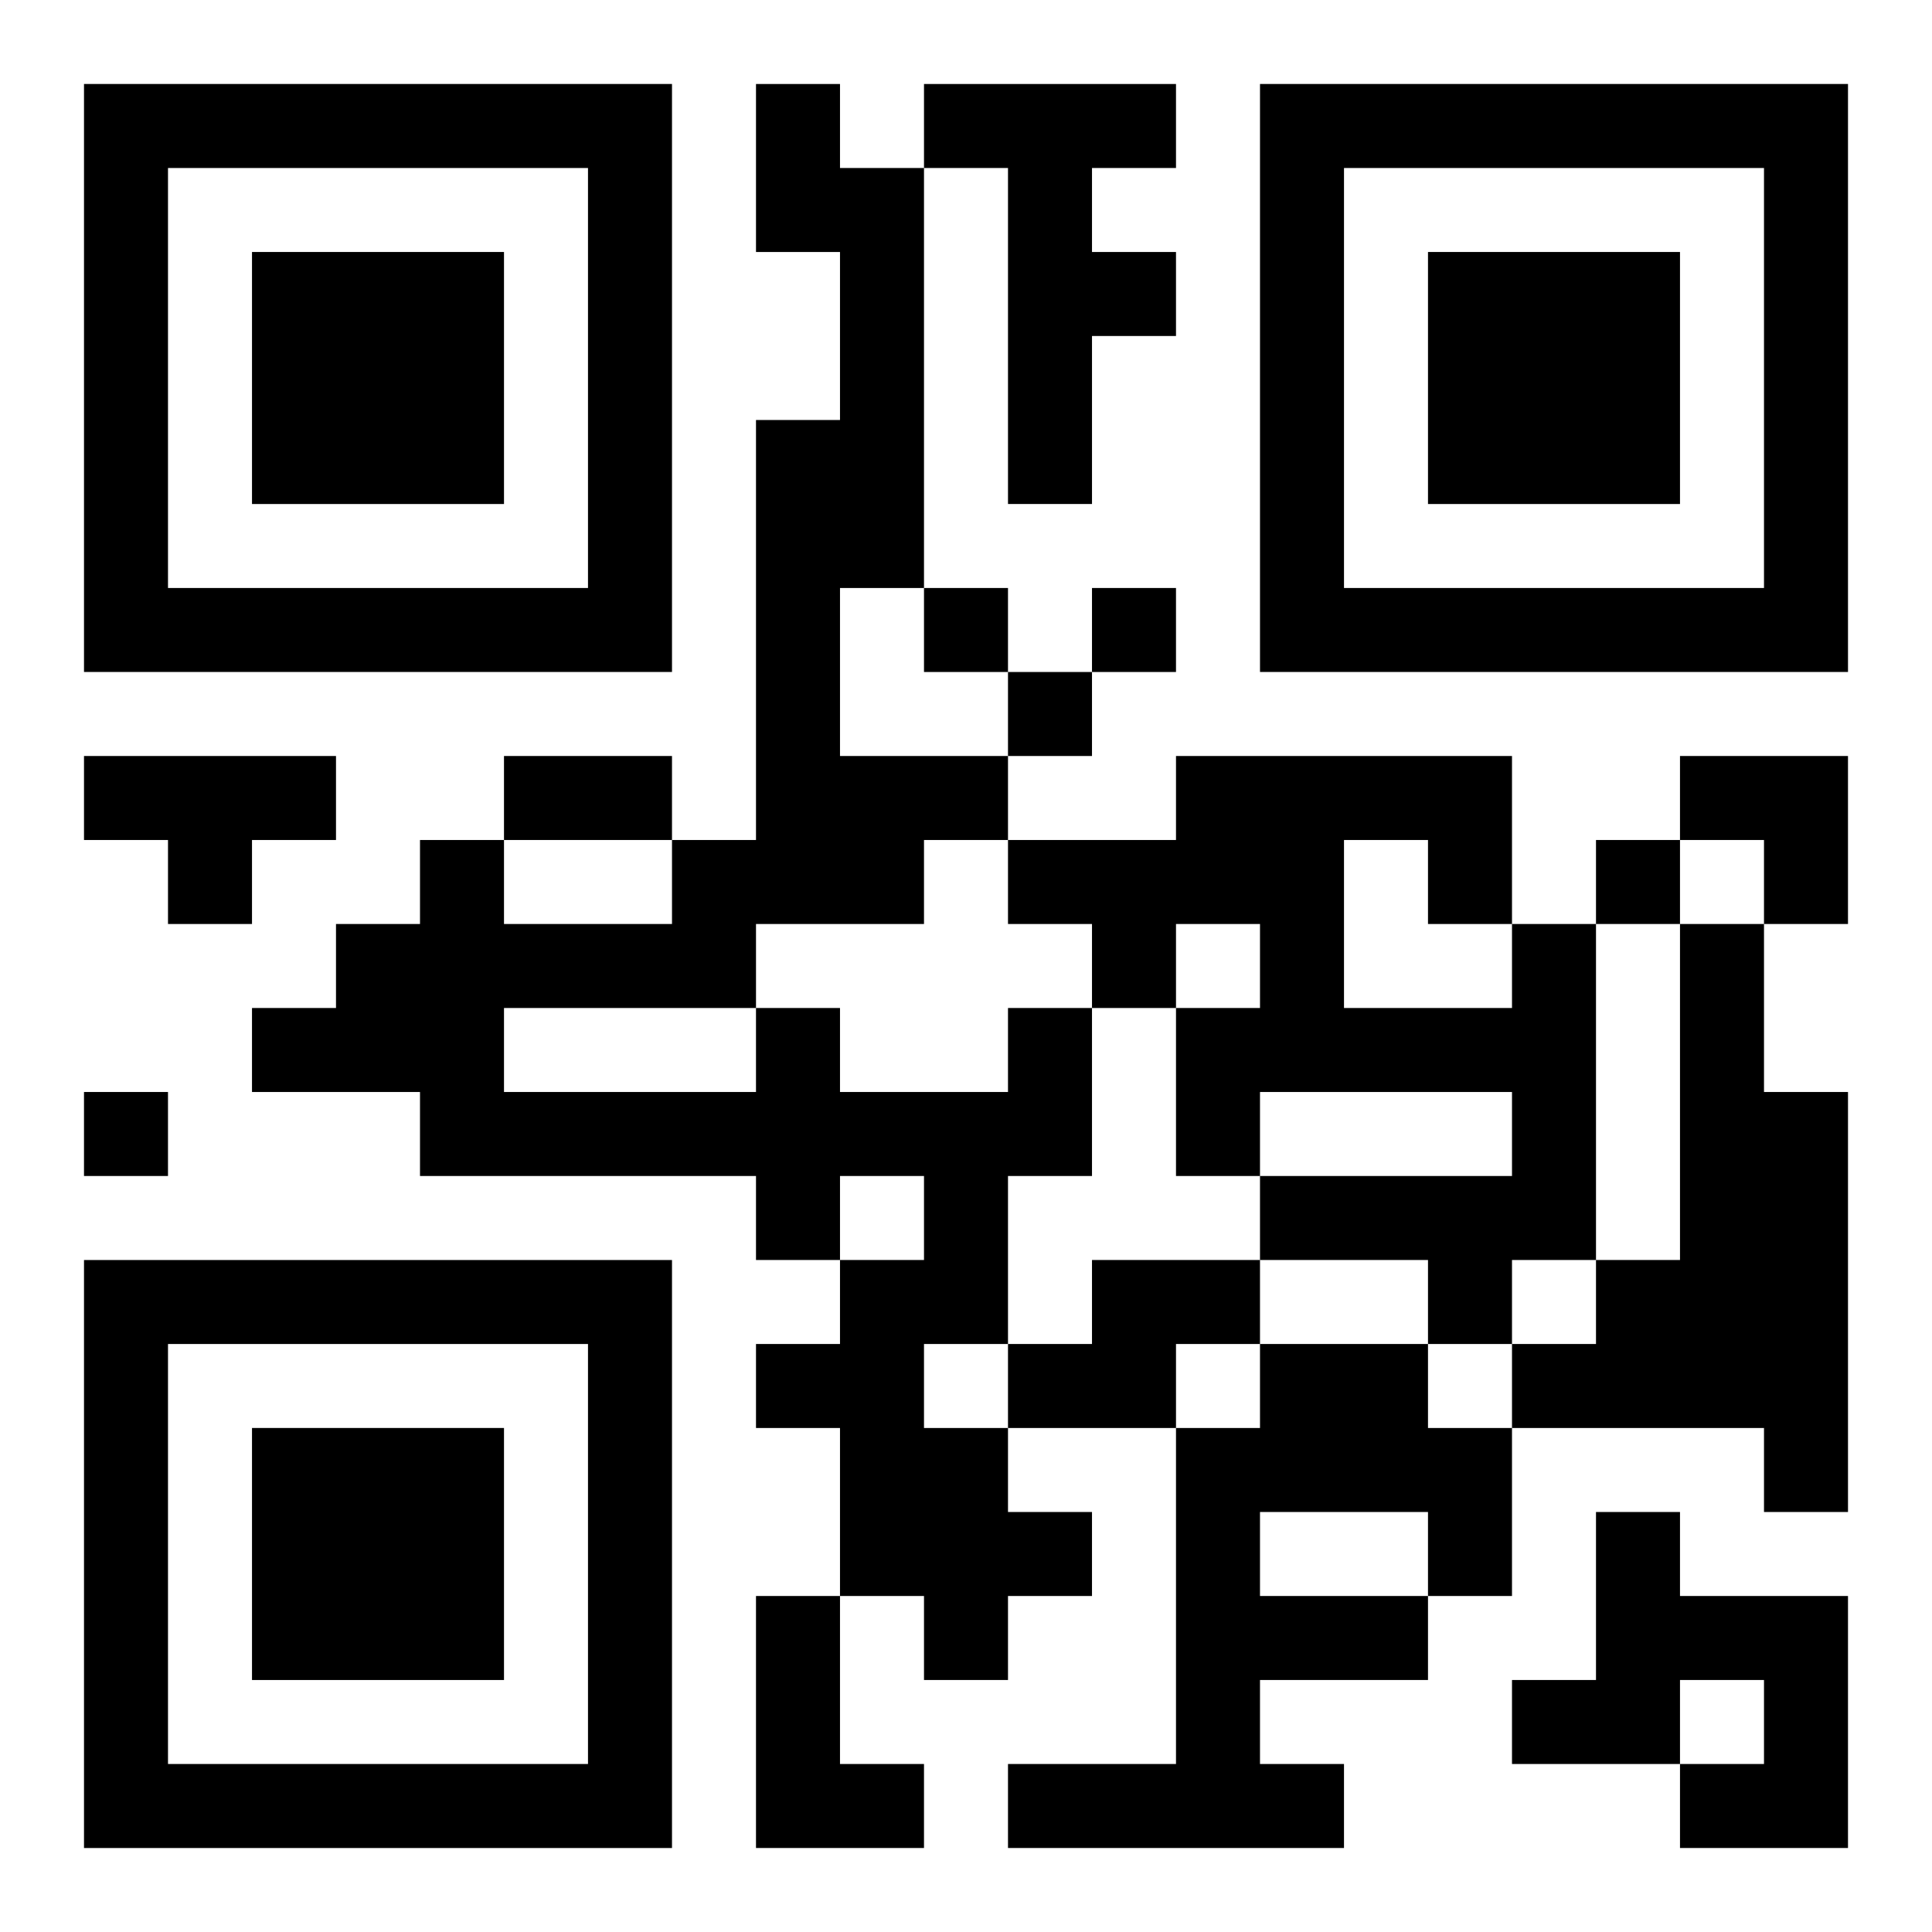
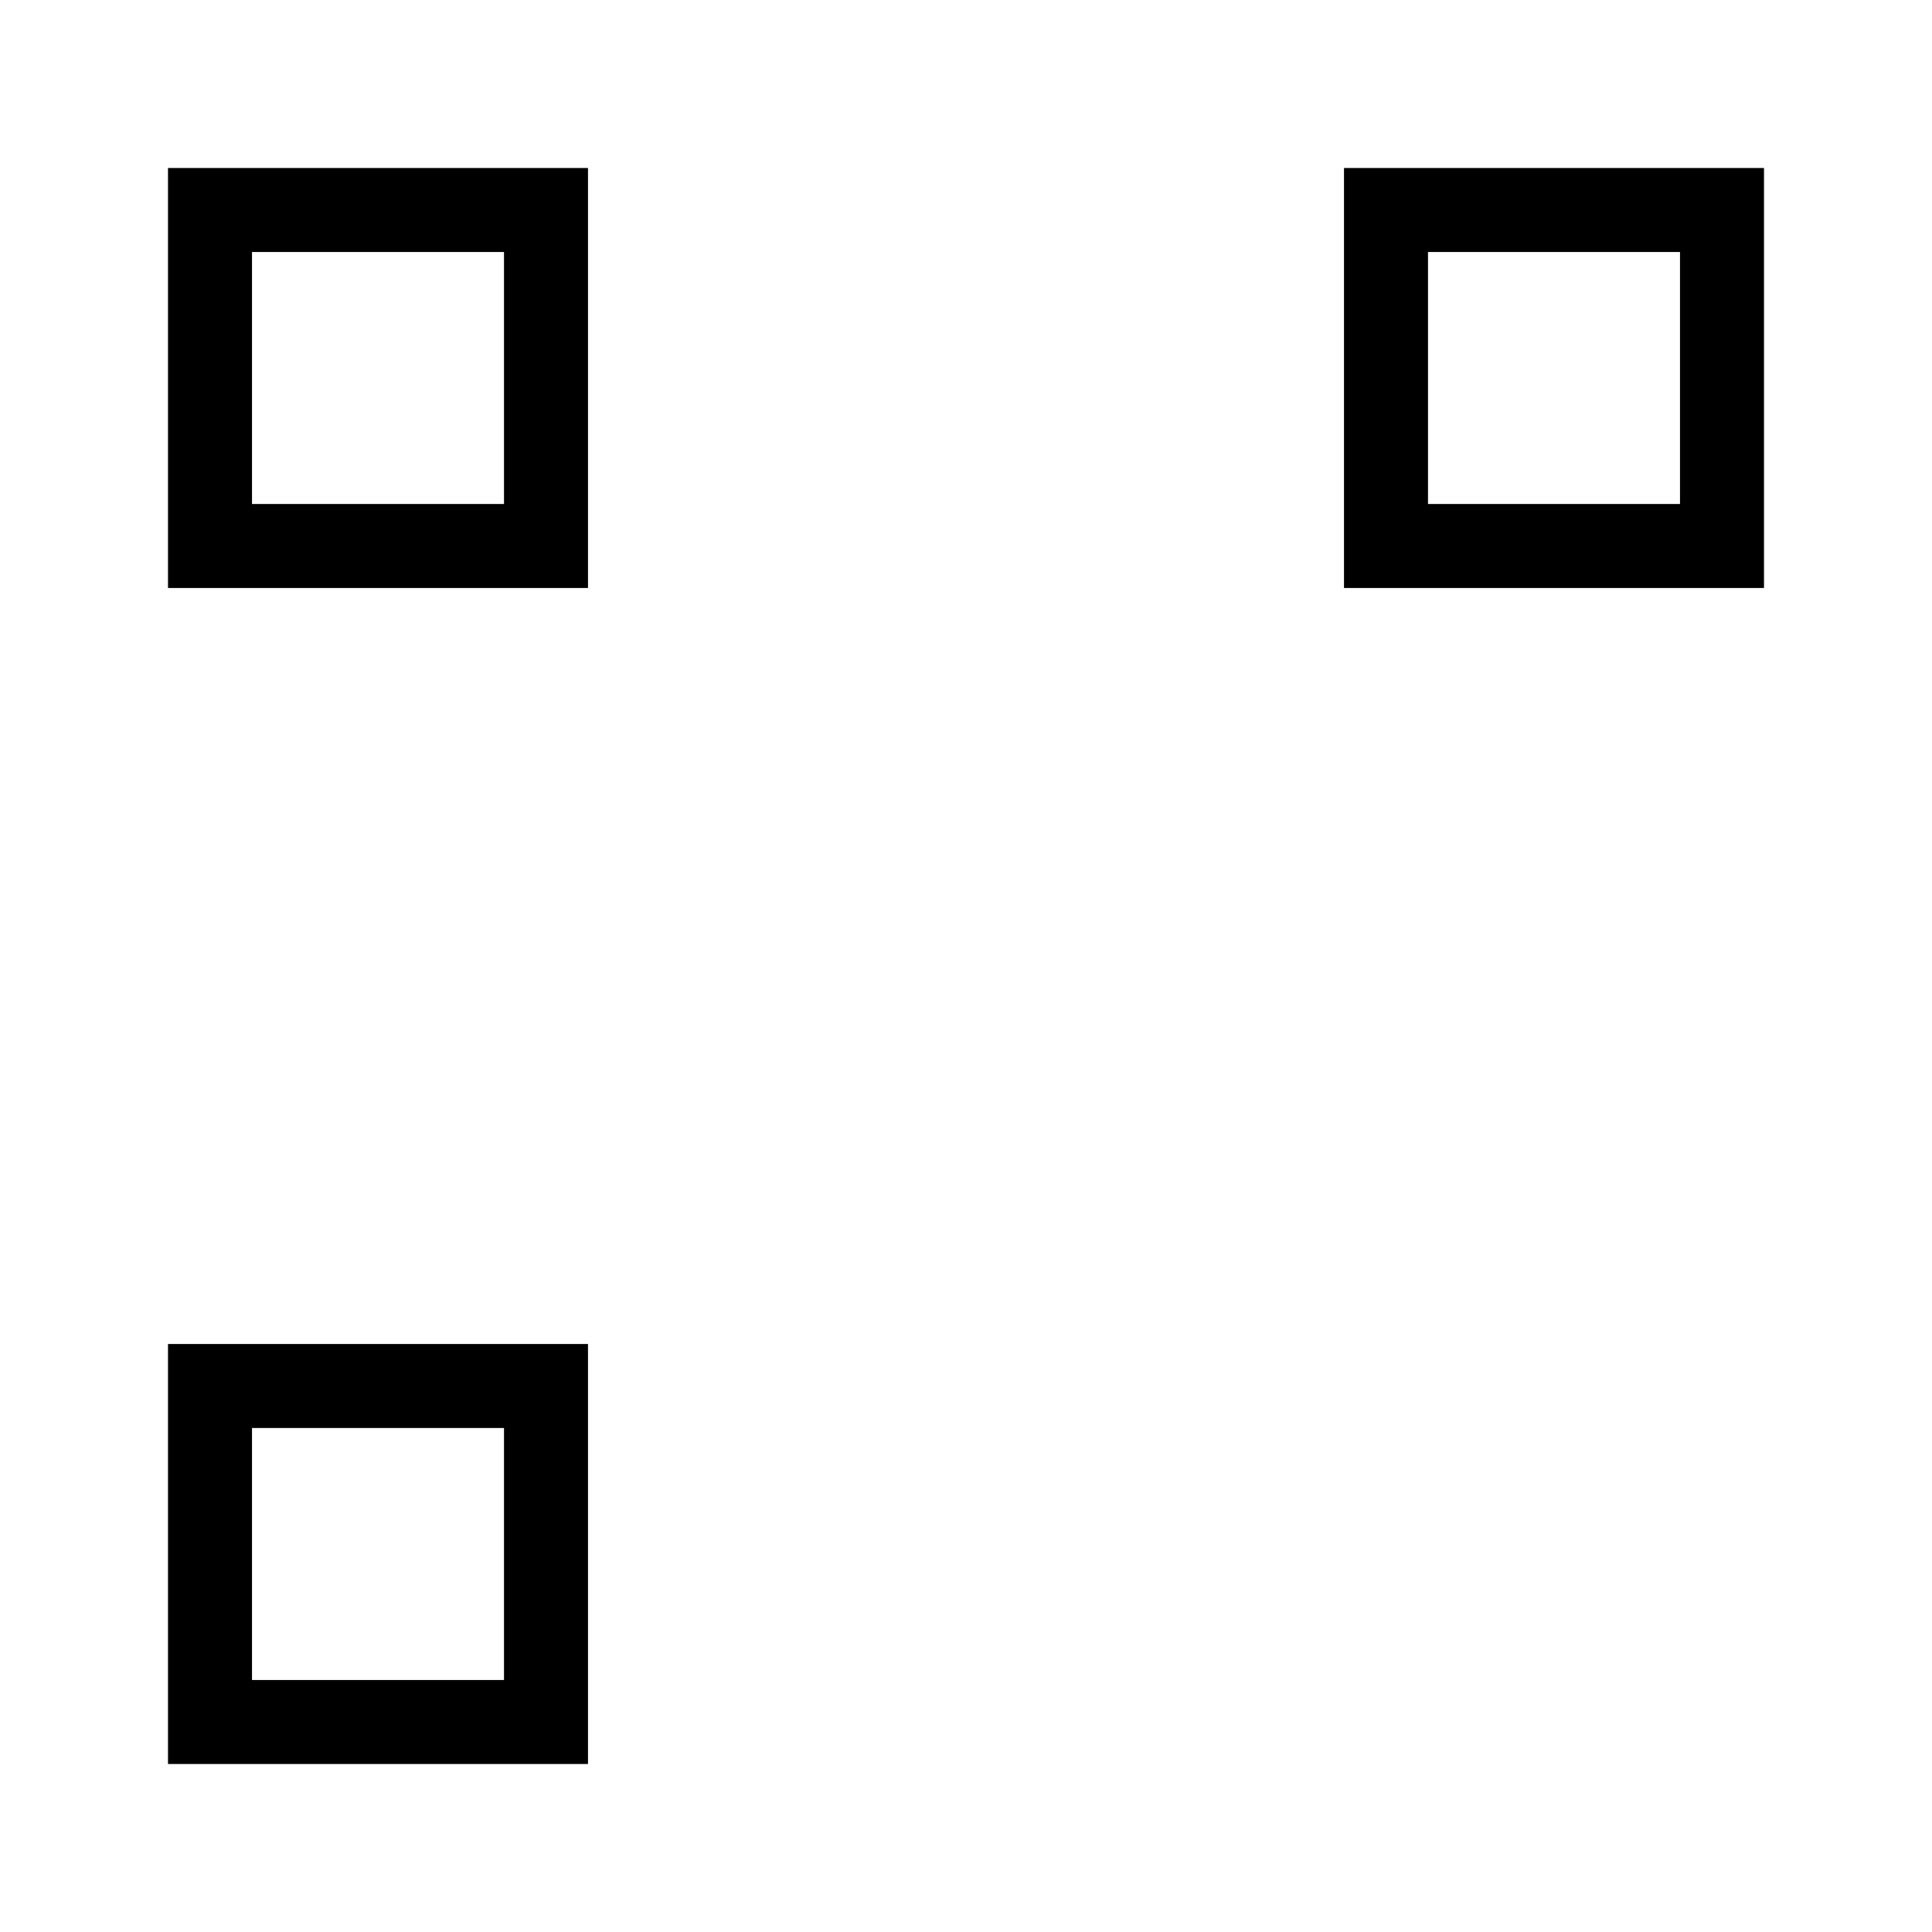
<svg xmlns="http://www.w3.org/2000/svg" xmlns:xlink="http://www.w3.org/1999/xlink" width="250" height="250" baseProfile="full" version="1.1" viewBox="-1 -1 23 23">
  <symbol id="a">
-     <path d="m0 7v7h7v-7h-7zm1 1h5v5h-5v-5zm1 1v3h3v-3h-3z" />
+     <path d="m0 7v7h7h-7zm1 1h5v5h-5v-5zm1 1v3h3v-3h-3z" />
  </symbol>
  <use y="-7" xlink:href="#a" />
  <use y="7" xlink:href="#a" />
  <use x="14" y="-7" xlink:href="#a" />
-   <path d="m10 0h3v1h-1v1h1v1h-1v2h-1v-4h-1v-1m-10 8h3v1h-1v1h-1v-1h-1v-1m17 2h1v4h-1v1h-1v-1h-2v-1h3v-1h-3v1h-1v-2h1v-1h-1v1h-1v-1h-1v-1h2v-1h4v2m-2-1v2h2v-1h-1v-1h-1m4 1h1v2h1v5h-1v-1h-3v-1h1v-1h1v-4m-8 1h1v2h-1v2h-1v1h1v1h1v1h-1v1h-1v-1h-1v-2h-1v-1h1v-1h1v-1h-1v1h-1v-1h-4v-1h-2v-1h1v-1h1v-1h1v1h2v-1h1v-5h1v-2h-1v-2h1v1h1v5h-1v2h2v1h-1v1h-2v1h1v1h2v-1m-6 0v1h3v-1h-3m7 3h2v1h-1v1h-2v-1h1v-1m2 1h2v1h1v2h-1v1h-2v1h1v1h-4v-1h2v-4h1v-1m0 2v1h2v-1h-2m4 0h1v1h2v3h-2v-1h1v-1h-1v1h-2v-1h1v-2m-10 1h1v2h1v1h-2v-3m2-12v1h1v-1h-1m2 0v1h1v-1h-1m-1 1v1h1v-1h-1m7 2v1h1v-1h-1m-18 3v1h1v-1h-1m5-4h2v1h-2v-1m14 0h2v2h-1v-1h-1z" />
</svg>